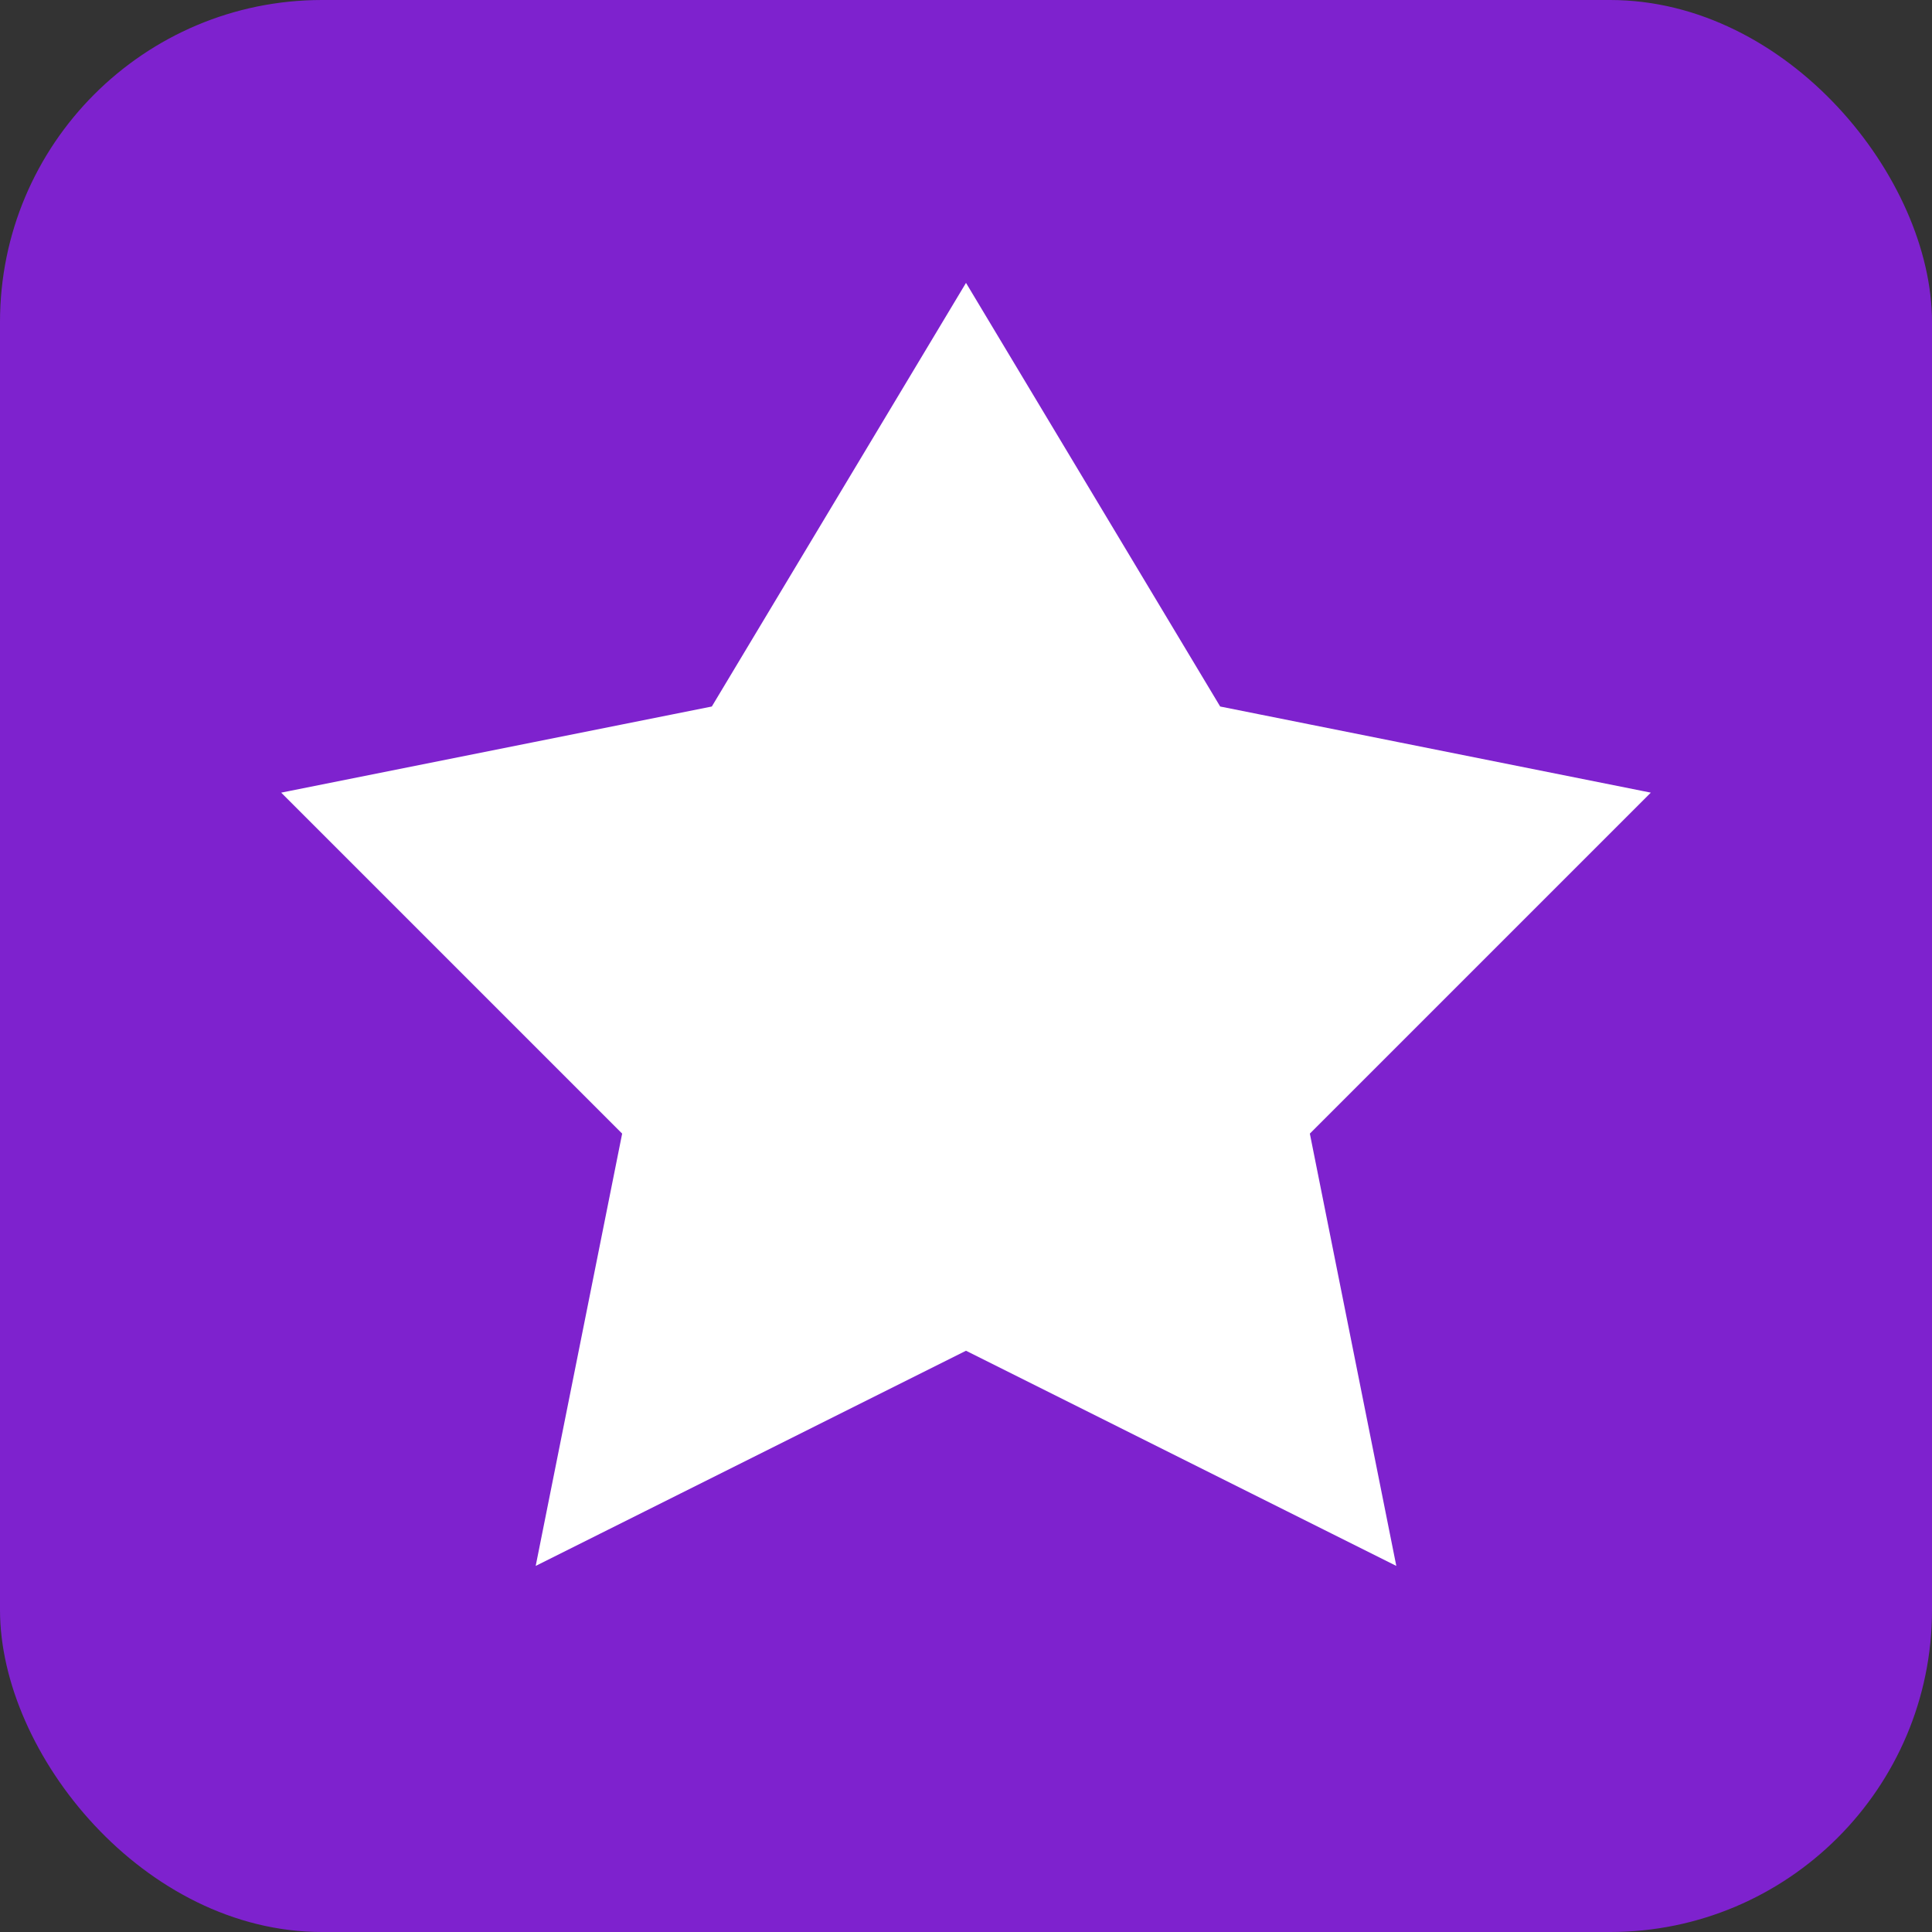
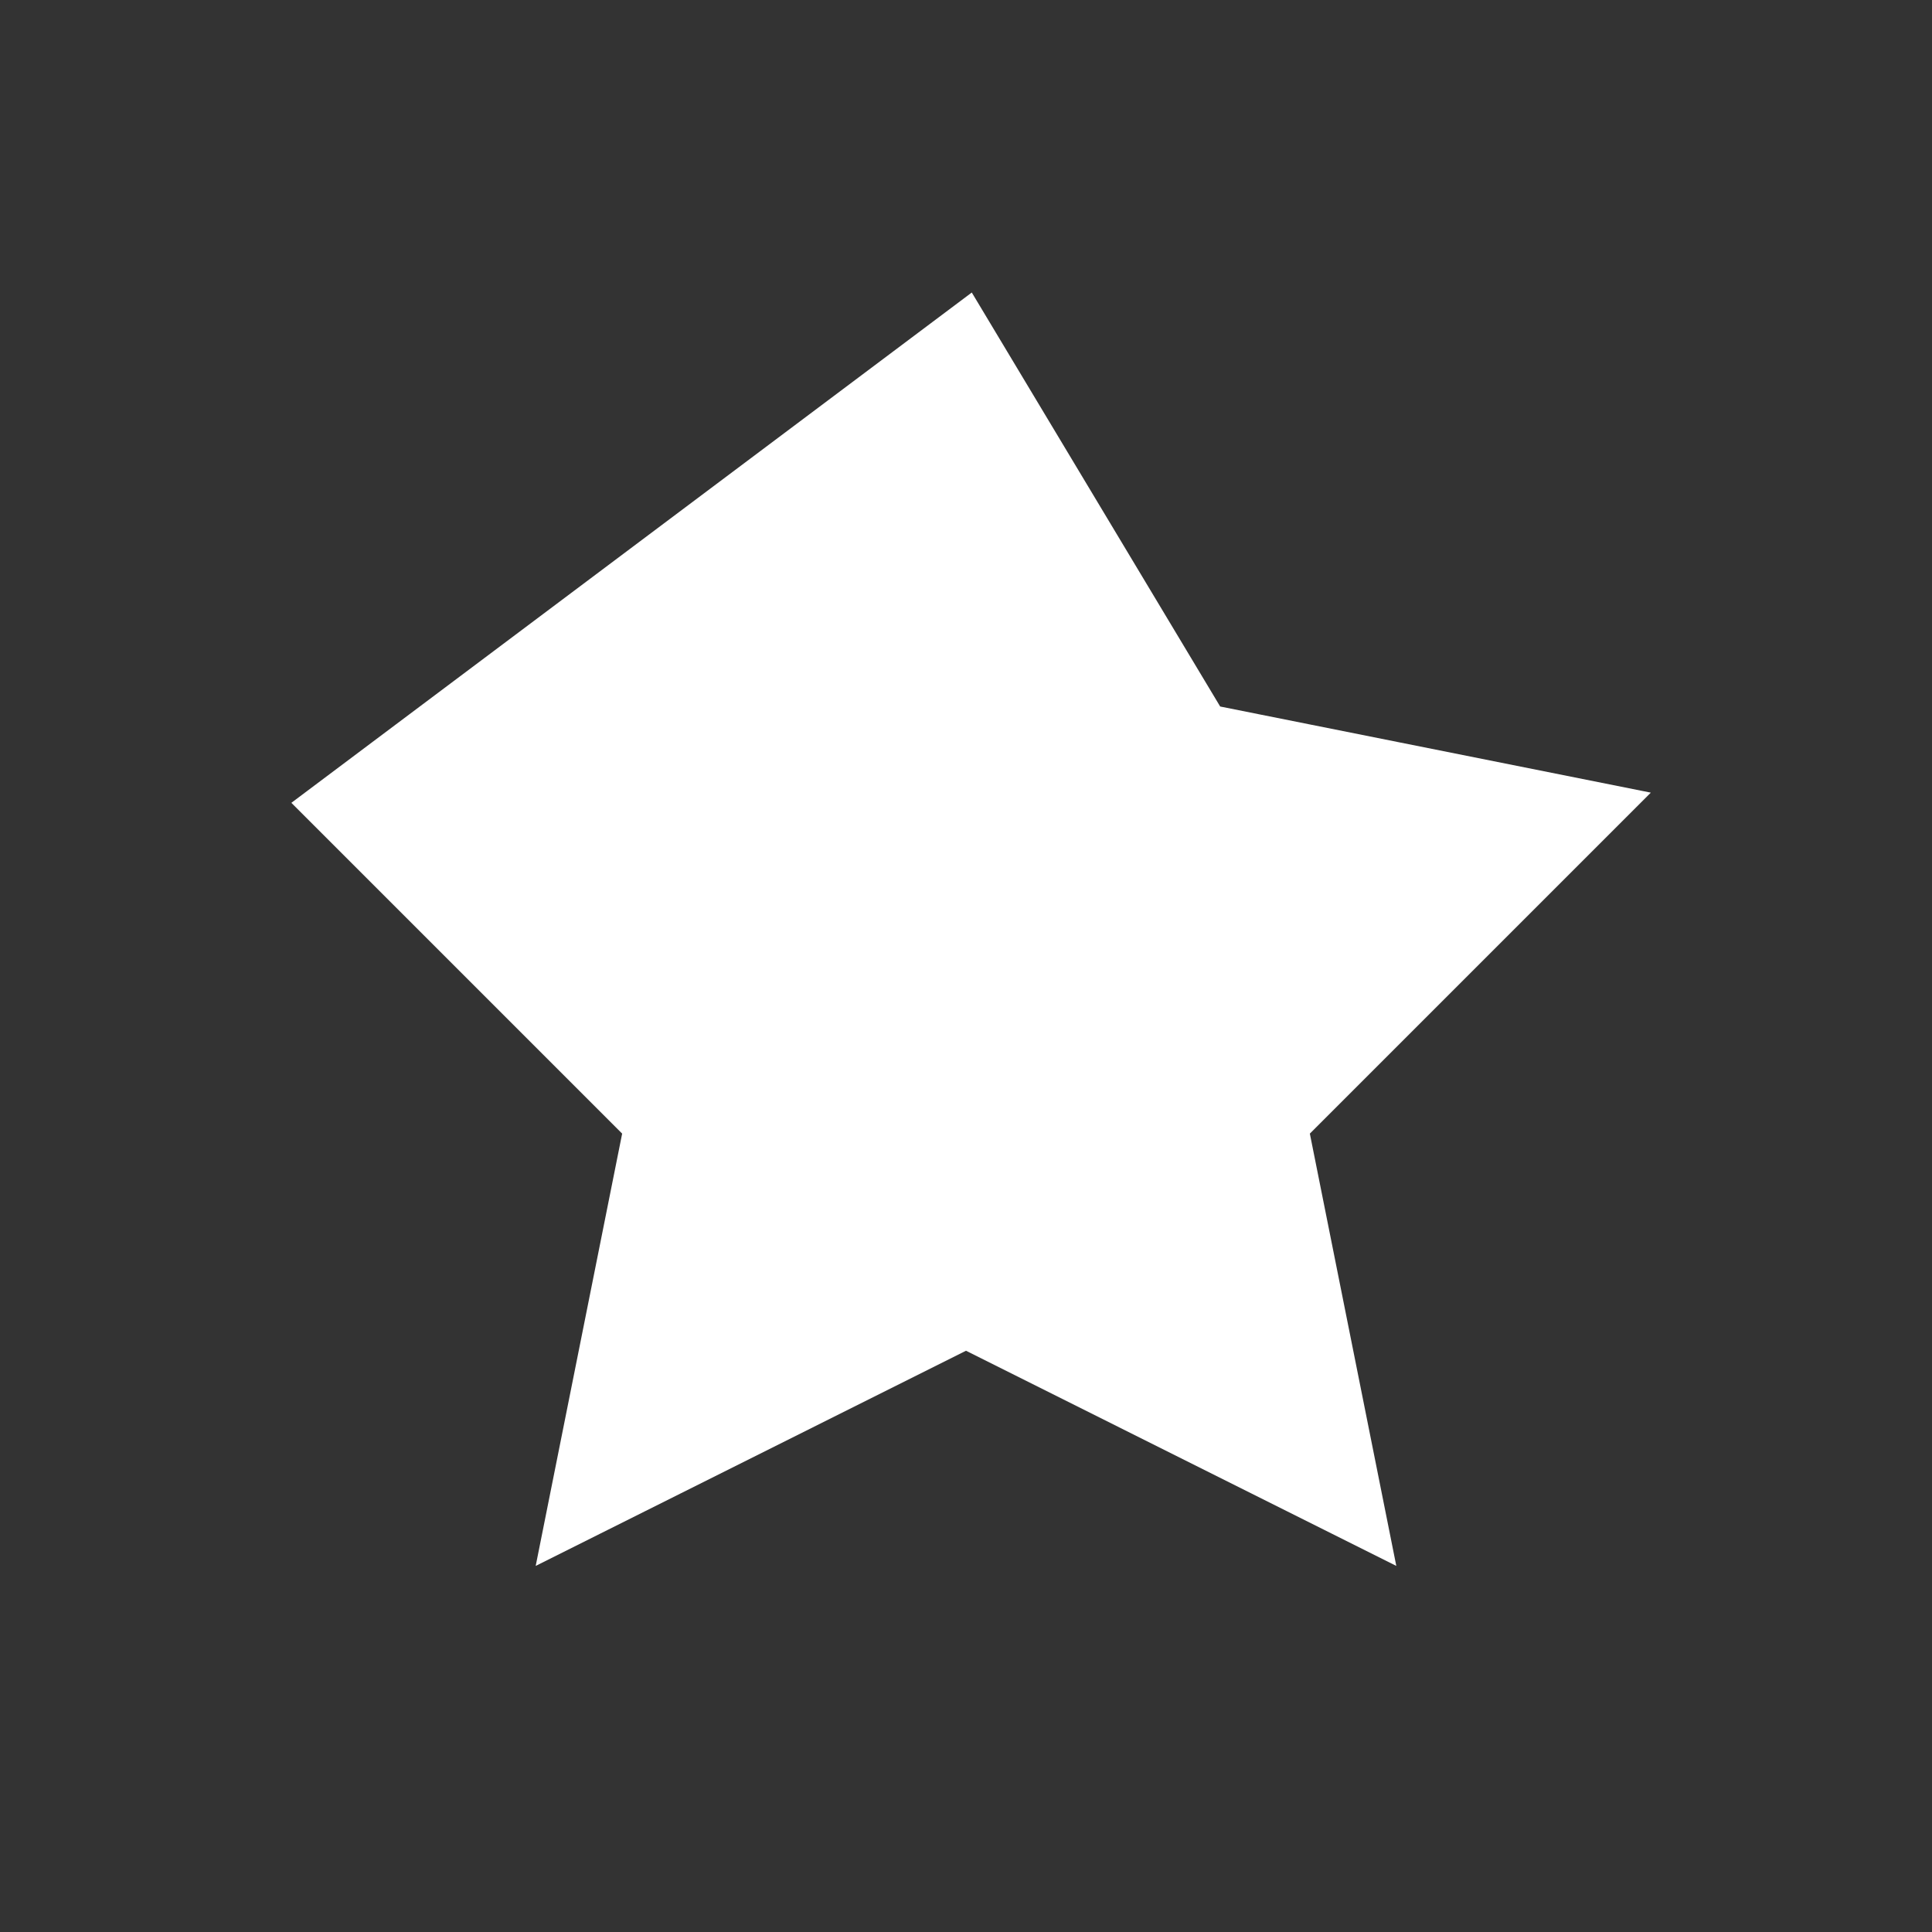
<svg xmlns="http://www.w3.org/2000/svg" width="64" height="64" viewBox="0 0 24 24">
  <rect x="0" y="0" width="24" height="24" fill="#333333" stroke="none" />
-   <rect width="24" height="24" fill="#7e22ce" rx="4" />
-   <path d="M12 4L15 9L20 10L16 14L17 19L12 16.5L7 19L8 14L4 10L9 9L12 4Z" fill="white" stroke="white" stroke-width="0.5" />
+   <path d="M12 4L15 9L20 10L16 14L17 19L12 16.5L7 19L8 14L4 10L12 4Z" fill="white" stroke="white" stroke-width="0.5" />
</svg>